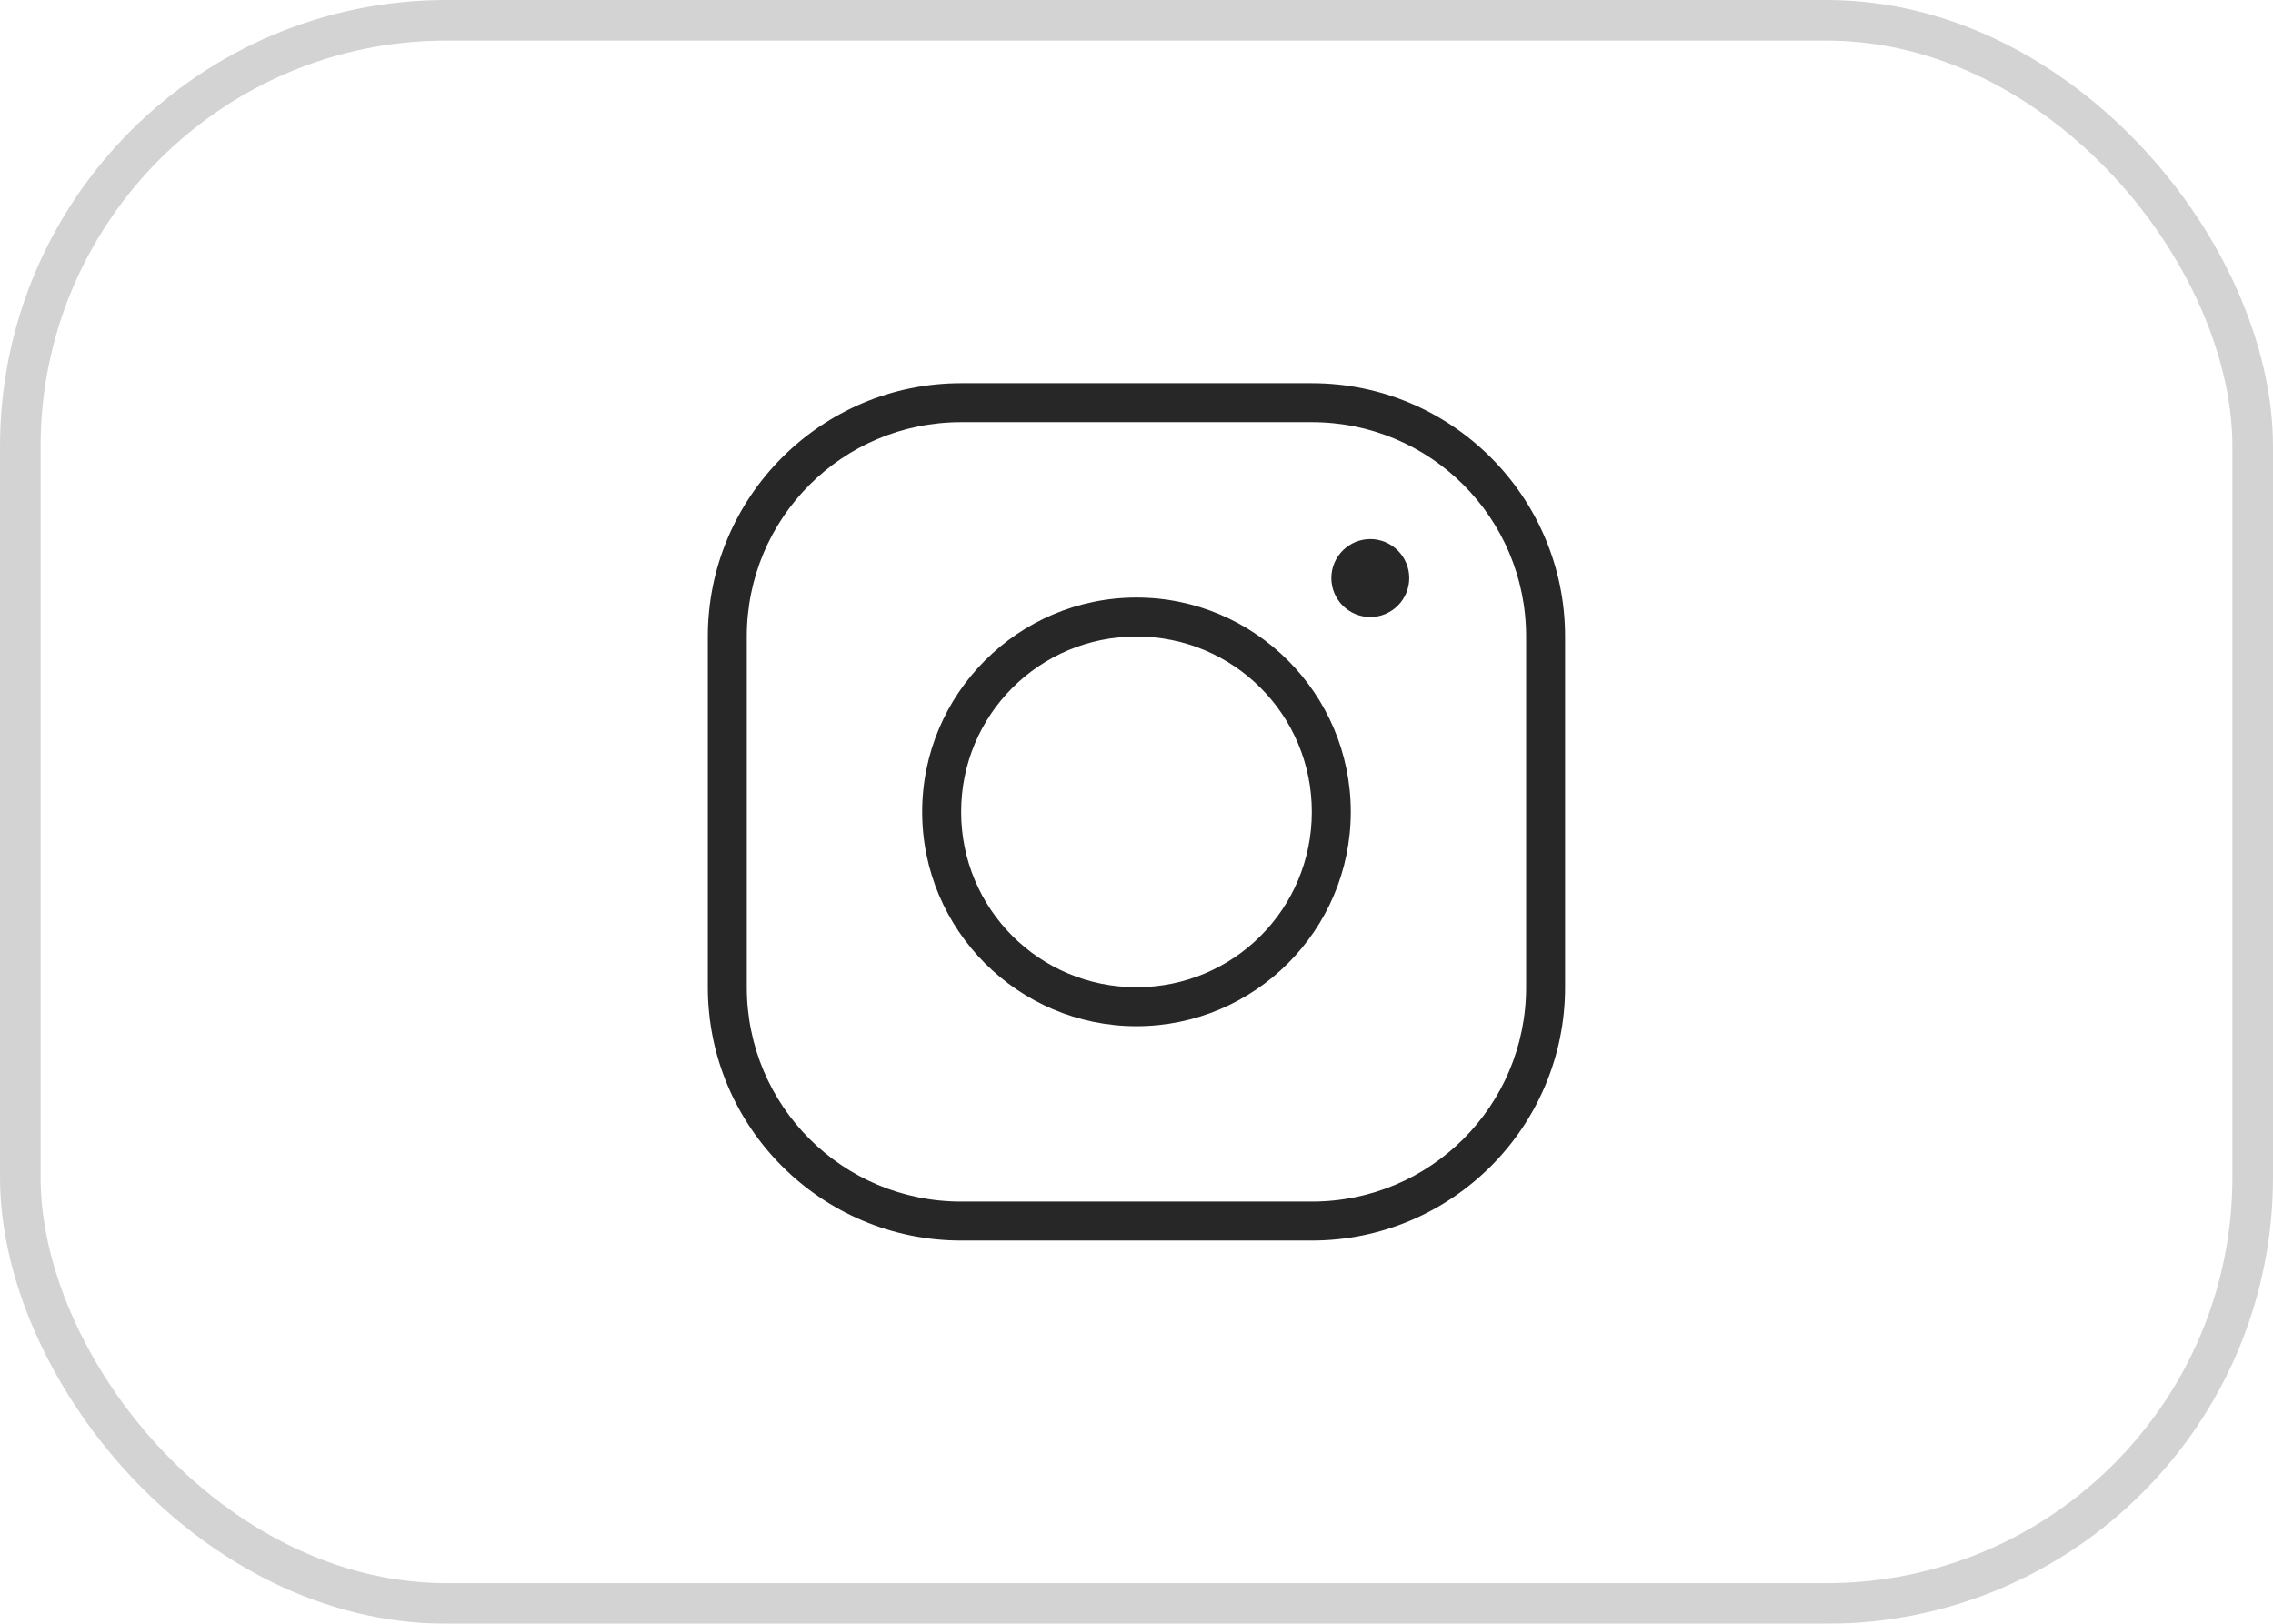
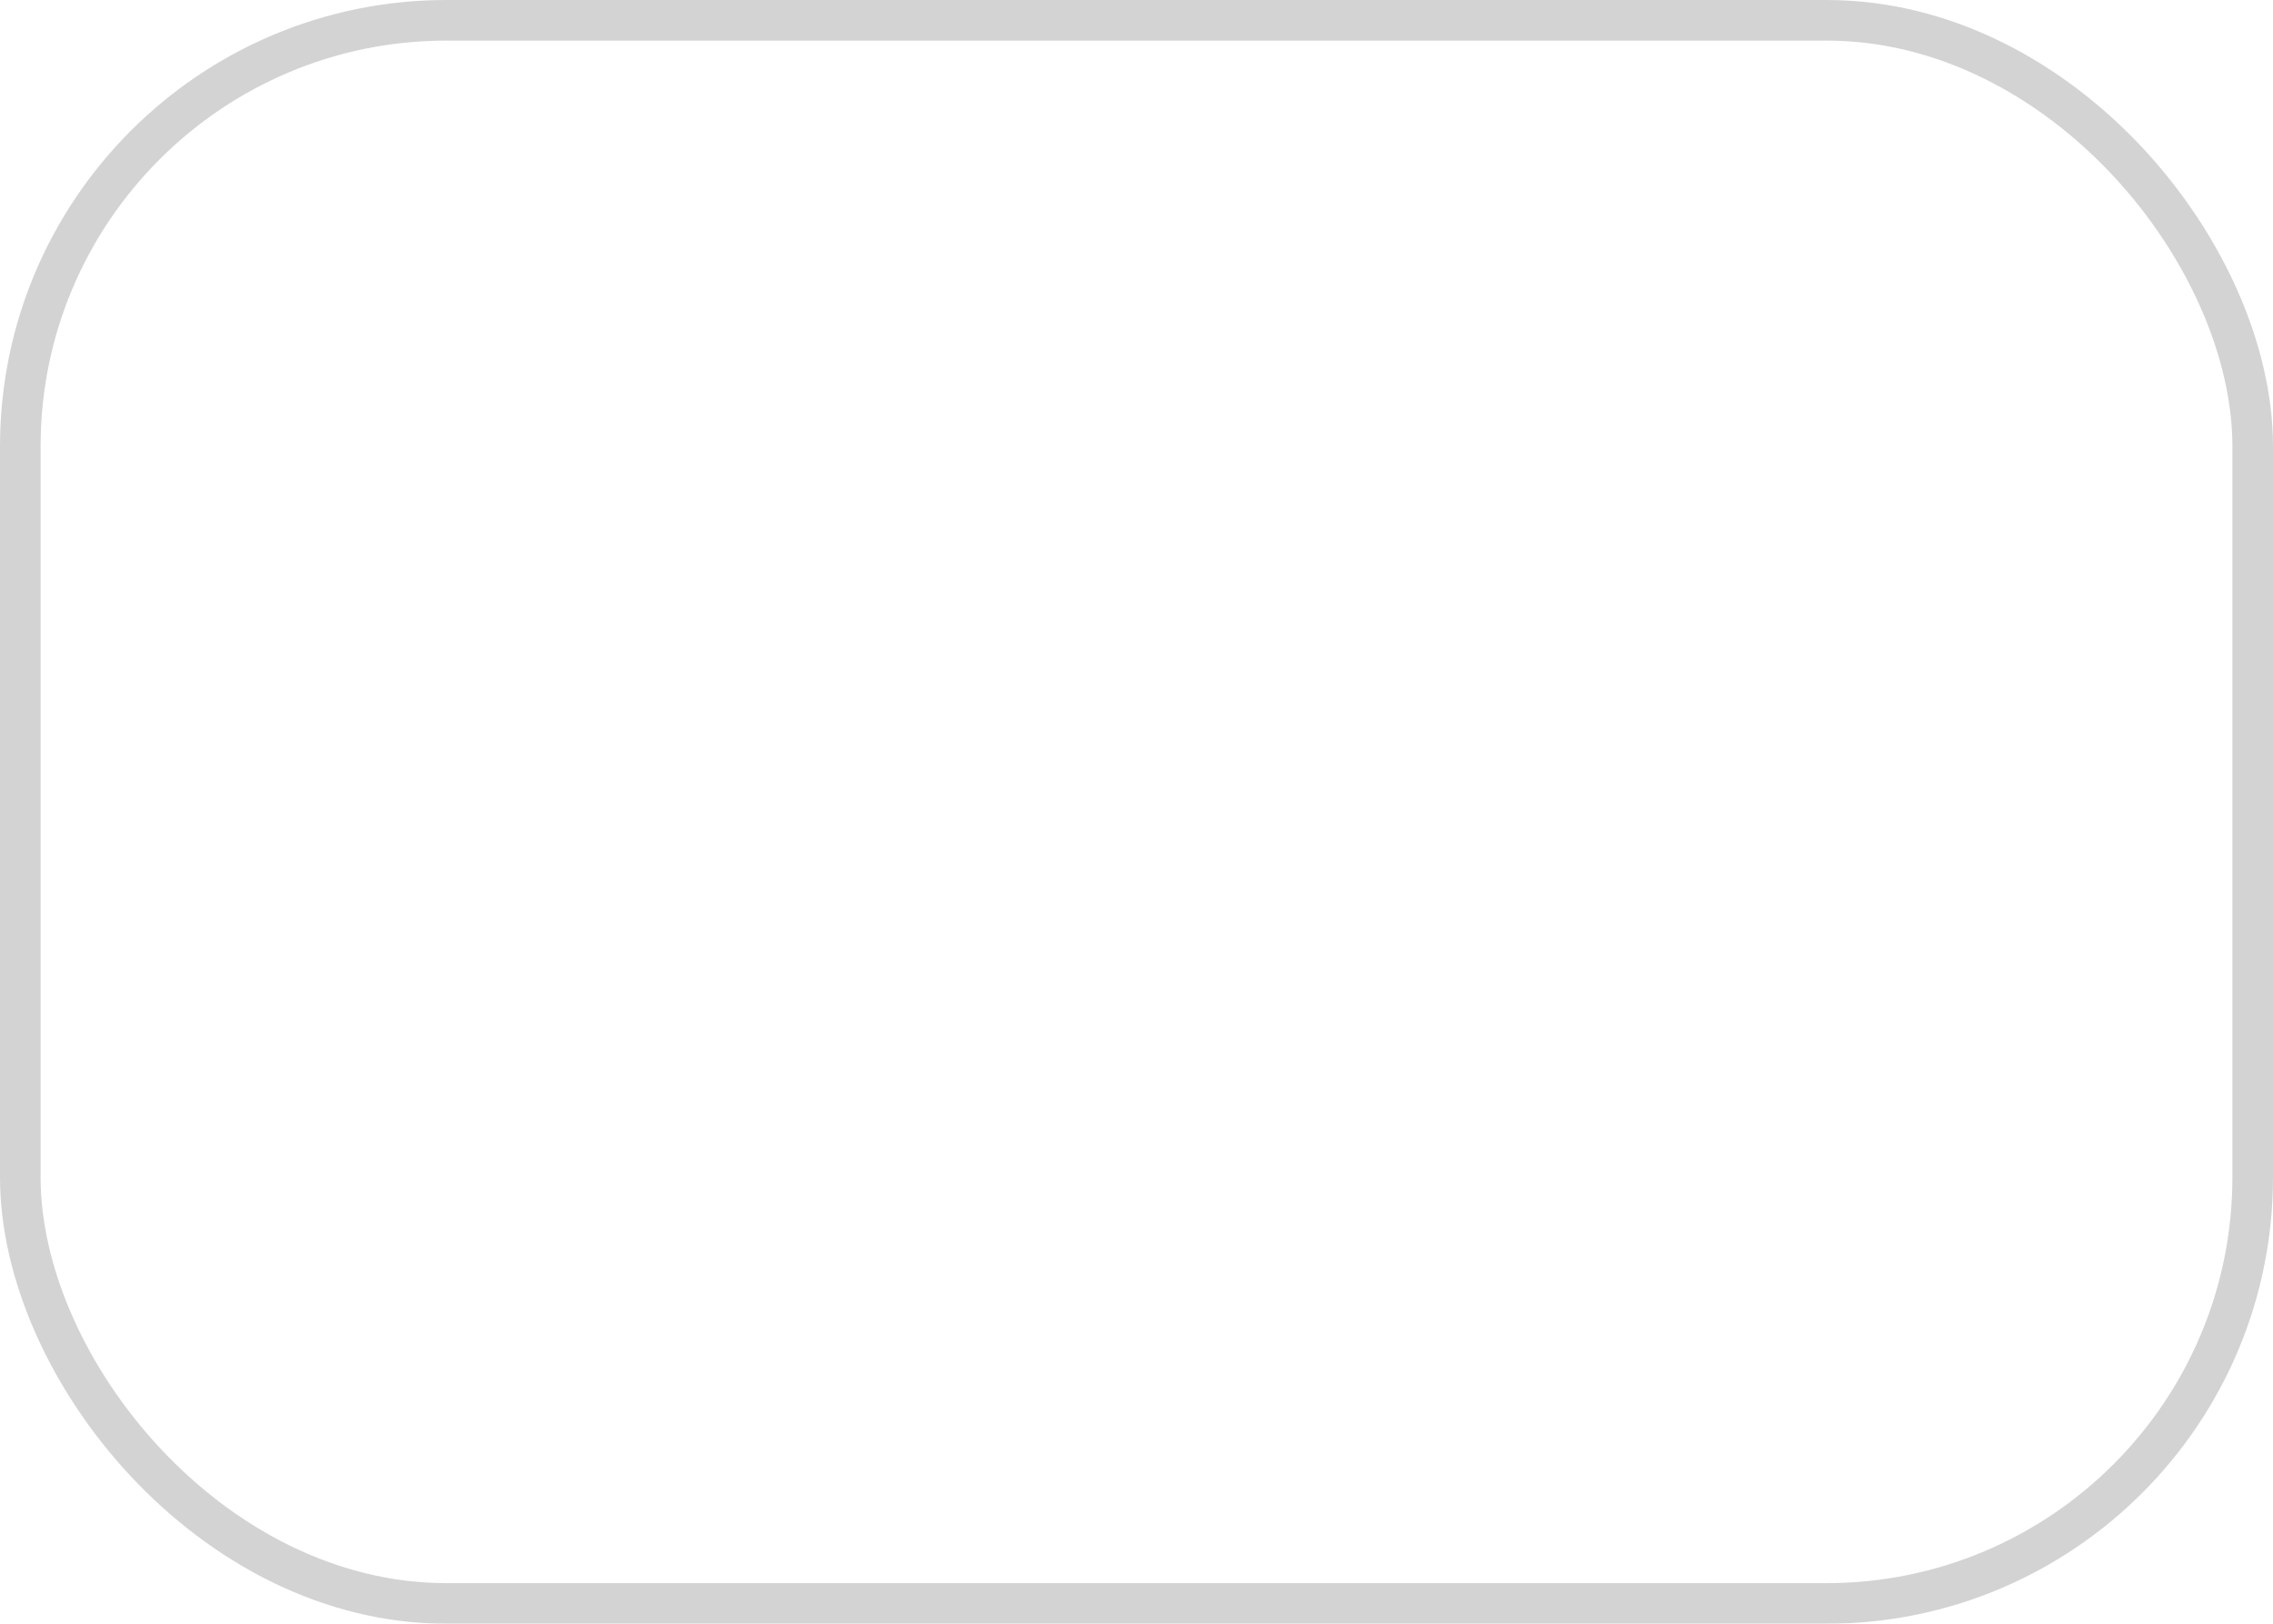
<svg xmlns="http://www.w3.org/2000/svg" width="56" height="40" viewBox="0 0 56 40" fill="none">
  <g filter="url(#filter0_b_2445_6391)">
    <rect x="0.5" y="0.5" width="55" height="39" rx="10.5" stroke="#272727" stroke-opacity="0.2" />
  </g>
-   <path d="M23.68 9.44C20.239 9.44 17.439 12.24 17.439 15.68V24.32C17.439 27.761 20.239 30.56 23.68 30.56H32.319C35.76 30.56 38.559 27.761 38.559 24.32V15.68C38.559 12.24 35.76 9.44 32.319 9.44H23.68ZM23.68 10.4H32.319C35.241 10.4 37.599 12.759 37.599 15.68V24.32C37.599 27.242 35.241 29.6 32.319 29.6H23.68C20.758 29.6 18.399 27.242 18.399 24.32V15.68C18.399 12.759 20.758 10.4 23.68 10.4ZM33.76 13.28C33.505 13.28 33.261 13.382 33.081 13.562C32.901 13.742 32.8 13.986 32.8 14.24C32.8 14.495 32.901 14.739 33.081 14.919C33.261 15.099 33.505 15.2 33.76 15.2C34.014 15.2 34.258 15.099 34.438 14.919C34.618 14.739 34.719 14.495 34.719 14.24C34.719 13.986 34.618 13.742 34.438 13.562C34.258 13.382 34.014 13.28 33.76 13.28ZM28 14.72C25.089 14.72 22.72 17.09 22.72 20C22.72 22.911 25.089 25.28 28 25.28C30.91 25.28 33.279 22.911 33.279 20C33.279 17.09 30.91 14.72 28 14.72ZM28 15.68C30.391 15.68 32.319 17.609 32.319 20C32.319 22.392 30.391 24.32 28 24.32C25.608 24.32 23.68 22.392 23.68 20C23.68 17.609 25.608 15.68 28 15.68Z" fill="#272727" />
  <defs>
    <filter id="filter0_b_2445_6391" x="-16" y="-16" width="88" height="72" filterUnits="userSpaceOnUse" color-interpolation-filters="sRGB">
      <feFlood flood-opacity="0" result="BackgroundImageFix" />
      <feGaussianBlur in="BackgroundImageFix" stdDeviation="8" />
      <feComposite in2="SourceAlpha" operator="in" result="effect1_backgroundBlur_2445_6391" />
      <feBlend mode="normal" in="SourceGraphic" in2="effect1_backgroundBlur_2445_6391" result="shape" />
    </filter>
  </defs>
</svg>